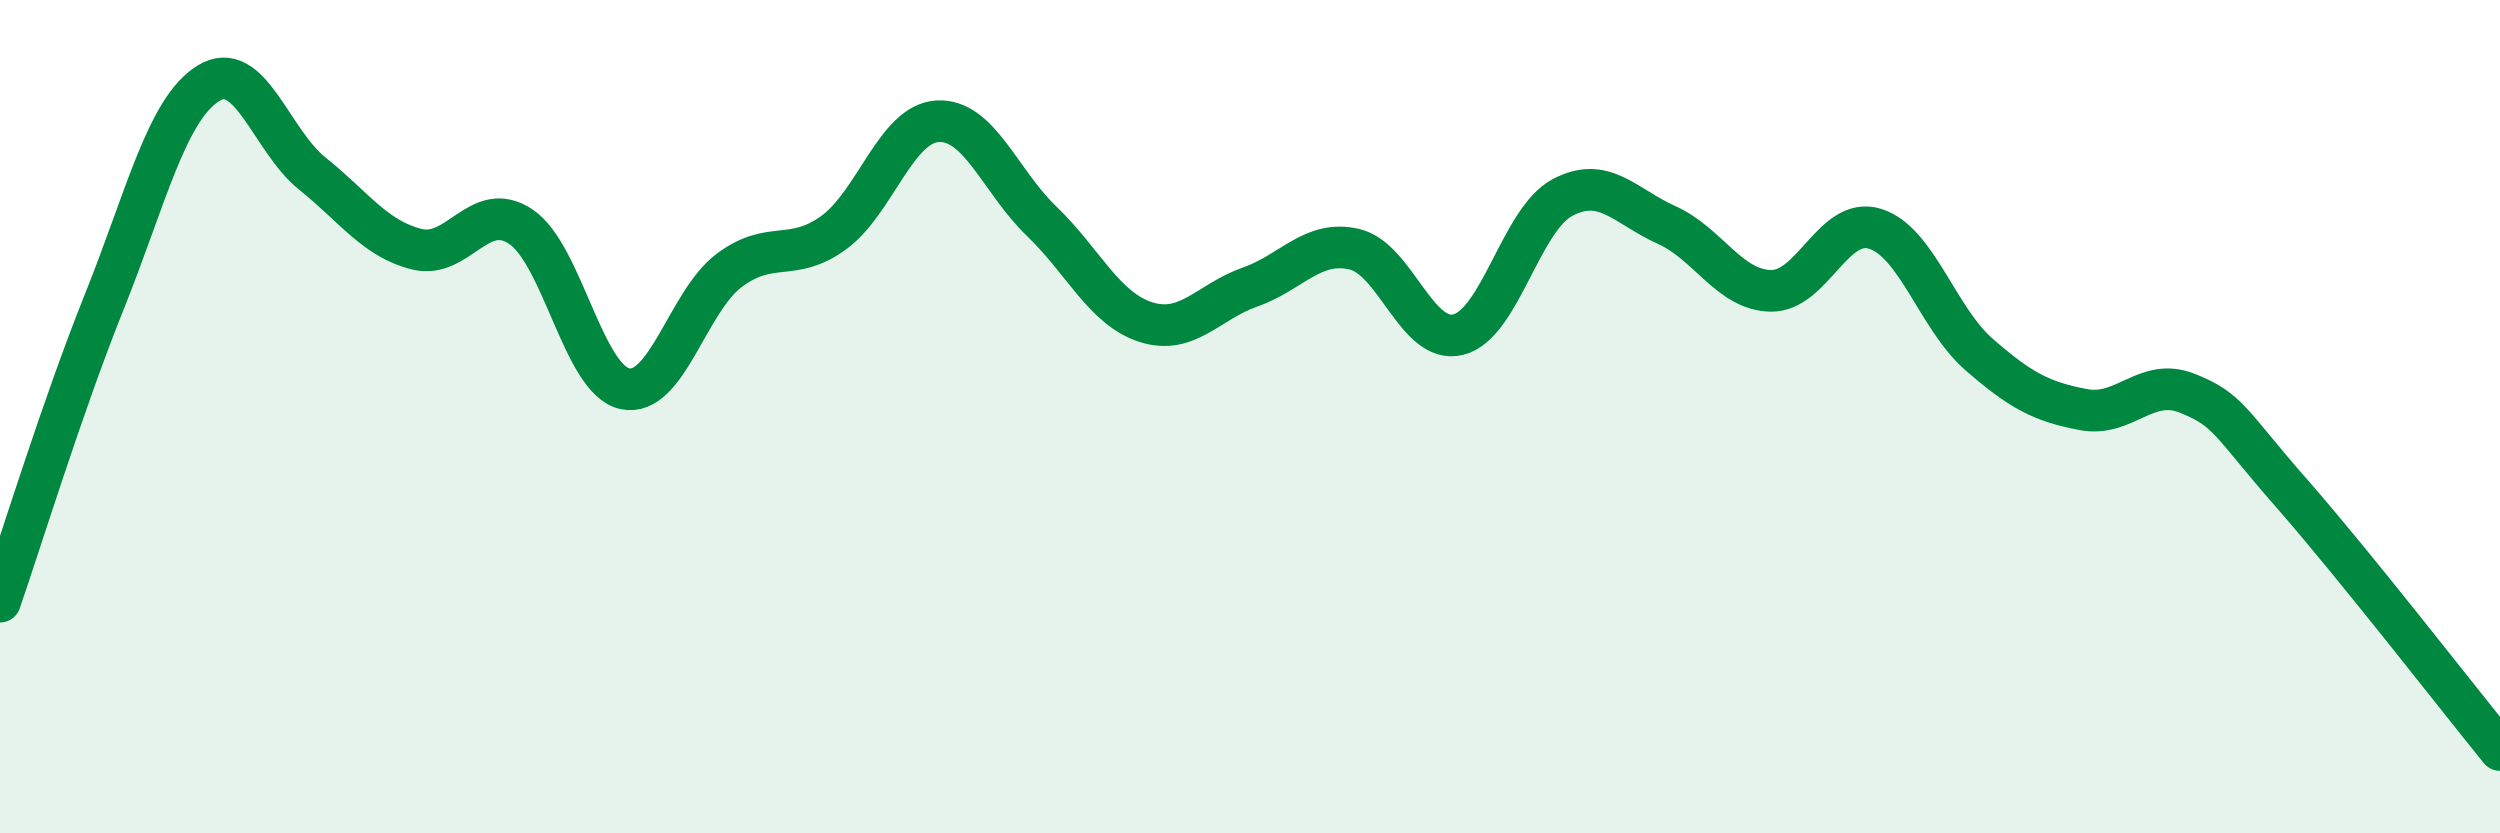
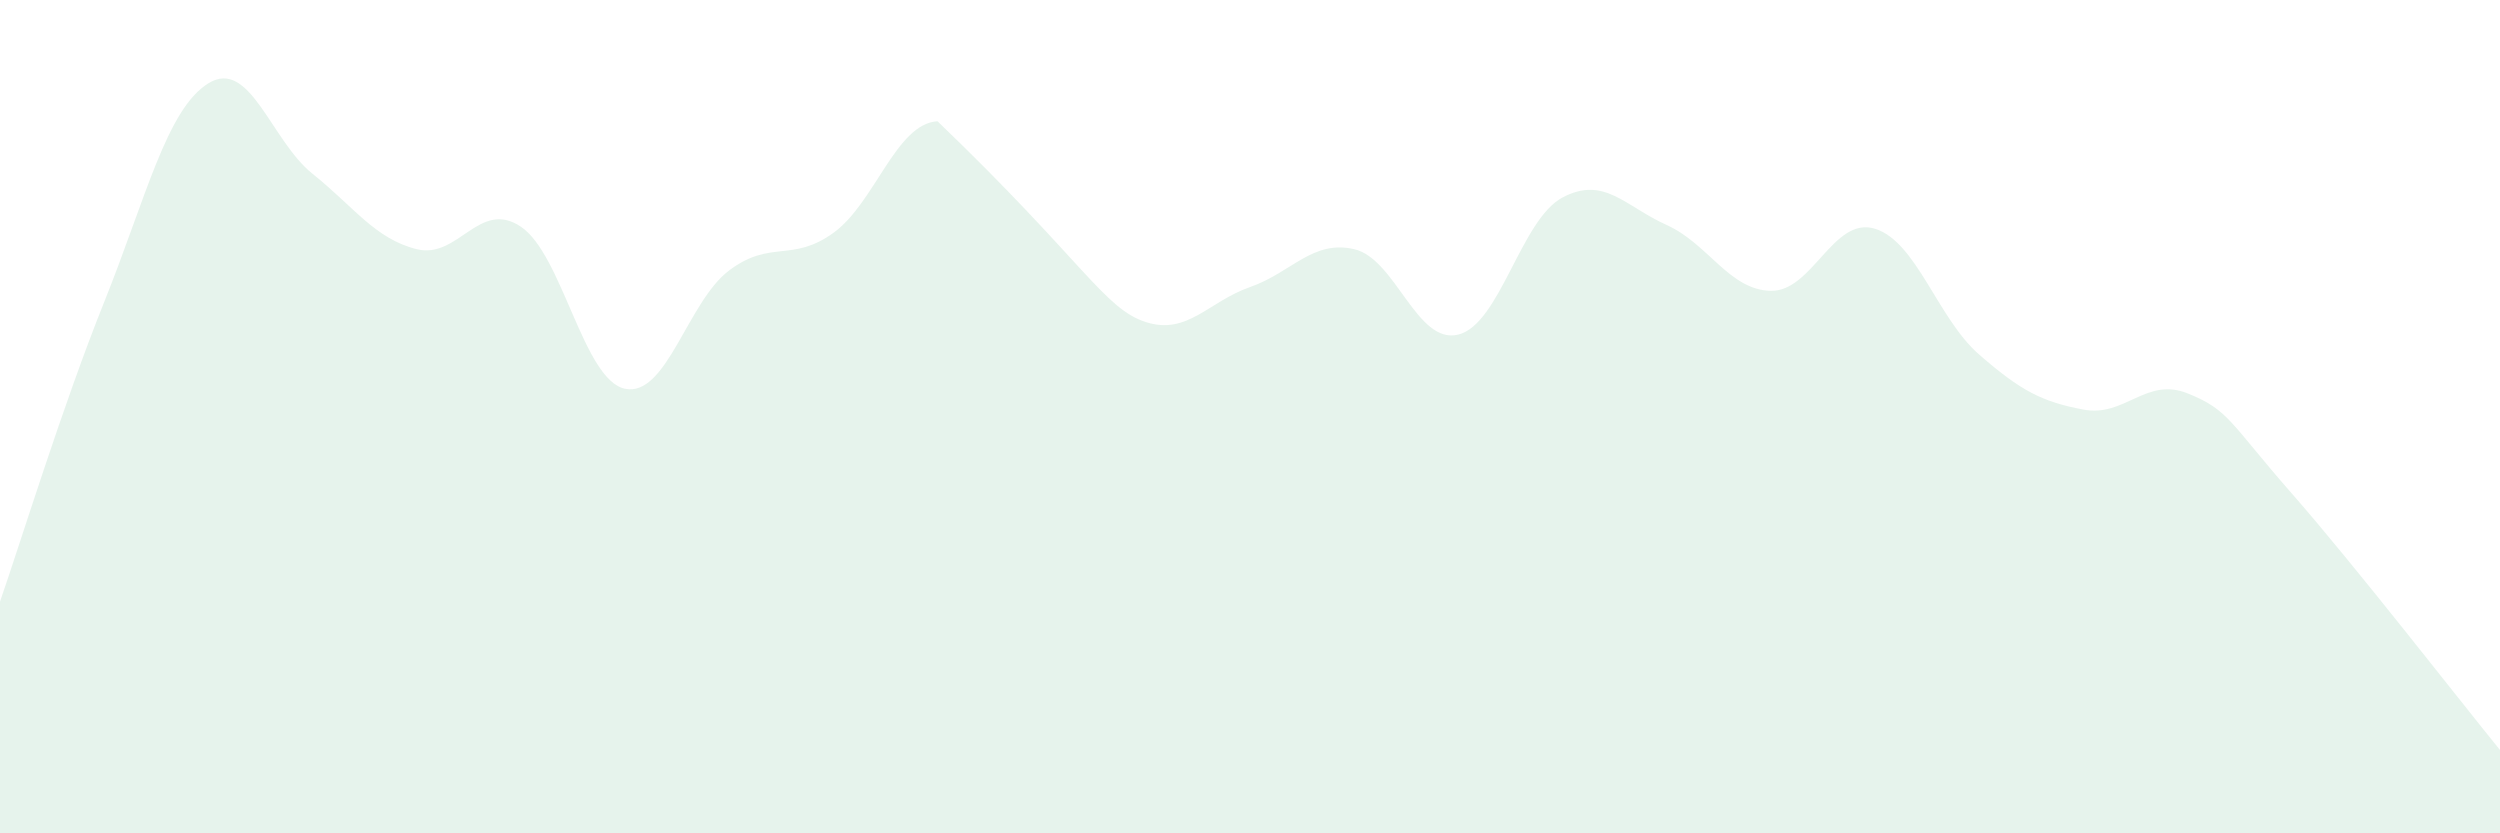
<svg xmlns="http://www.w3.org/2000/svg" width="60" height="20" viewBox="0 0 60 20">
-   <path d="M 0,14.44 C 0.5,13 1.5,9.74 2.5,7.25 C 3.5,4.76 4,2.62 5,2 C 6,1.38 6.5,3.37 7.5,4.17 C 8.5,4.97 9,5.73 10,5.98 C 11,6.23 11.5,4.77 12.5,5.44 C 13.5,6.11 14,9.12 15,9.33 C 16,9.54 16.5,7.24 17.5,6.49 C 18.5,5.74 19,6.31 20,5.59 C 21,4.87 21.5,2.97 22.5,2.91 C 23.5,2.85 24,4.35 25,5.31 C 26,6.27 26.5,7.41 27.5,7.73 C 28.5,8.05 29,7.24 30,6.89 C 31,6.54 31.5,5.75 32.5,5.98 C 33.5,6.21 34,8.28 35,8.03 C 36,7.78 36.5,5.27 37.5,4.74 C 38.5,4.21 39,4.95 40,5.4 C 41,5.85 41.5,6.96 42.5,6.98 C 43.5,7 44,5.18 45,5.49 C 46,5.8 46.5,7.64 47.5,8.51 C 48.5,9.38 49,9.64 50,9.83 C 51,10.02 51.5,9.04 52.5,9.44 C 53.5,9.84 53.5,10.13 55,11.84 C 56.5,13.55 59,16.77 60,18L60 20L0 20Z" fill="#008740" opacity="0.1" stroke-linecap="round" stroke-linejoin="round" />
-   <path d="M 0,14.44 C 0.5,13 1.5,9.74 2.5,7.25 C 3.5,4.76 4,2.62 5,2 C 6,1.38 6.5,3.37 7.5,4.17 C 8.5,4.97 9,5.73 10,5.98 C 11,6.23 11.5,4.77 12.5,5.44 C 13.5,6.11 14,9.12 15,9.33 C 16,9.54 16.5,7.24 17.5,6.49 C 18.5,5.74 19,6.31 20,5.59 C 21,4.87 21.5,2.97 22.5,2.91 C 23.5,2.85 24,4.35 25,5.31 C 26,6.27 26.5,7.41 27.5,7.73 C 28.5,8.05 29,7.24 30,6.89 C 31,6.54 31.5,5.75 32.5,5.98 C 33.5,6.21 34,8.28 35,8.03 C 36,7.78 36.5,5.27 37.5,4.74 C 38.5,4.21 39,4.95 40,5.4 C 41,5.85 41.5,6.96 42.5,6.98 C 43.5,7 44,5.18 45,5.49 C 46,5.8 46.5,7.64 47.5,8.51 C 48.5,9.38 49,9.64 50,9.83 C 51,10.02 51.5,9.04 52.5,9.44 C 53.5,9.84 53.5,10.13 55,11.84 C 56.5,13.55 59,16.77 60,18" stroke="#008740" stroke-width="1" fill="none" stroke-linecap="round" stroke-linejoin="round" />
+   <path d="M 0,14.44 C 0.5,13 1.5,9.74 2.5,7.25 C 3.5,4.76 4,2.62 5,2 C 6,1.38 6.5,3.37 7.5,4.17 C 8.5,4.97 9,5.73 10,5.98 C 11,6.23 11.5,4.77 12.5,5.44 C 13.5,6.11 14,9.12 15,9.33 C 16,9.54 16.5,7.24 17.5,6.49 C 18.5,5.74 19,6.31 20,5.59 C 21,4.87 21.5,2.97 22.5,2.91 C 26,6.27 26.5,7.41 27.5,7.73 C 28.5,8.05 29,7.24 30,6.89 C 31,6.54 31.5,5.75 32.5,5.98 C 33.5,6.21 34,8.28 35,8.03 C 36,7.78 36.5,5.27 37.5,4.74 C 38.5,4.21 39,4.95 40,5.4 C 41,5.85 41.5,6.96 42.5,6.98 C 43.5,7 44,5.18 45,5.49 C 46,5.8 46.5,7.64 47.5,8.51 C 48.5,9.38 49,9.64 50,9.83 C 51,10.02 51.5,9.04 52.5,9.44 C 53.5,9.84 53.5,10.13 55,11.84 C 56.5,13.55 59,16.77 60,18L60 20L0 20Z" fill="#008740" opacity="0.1" stroke-linecap="round" stroke-linejoin="round" />
</svg>